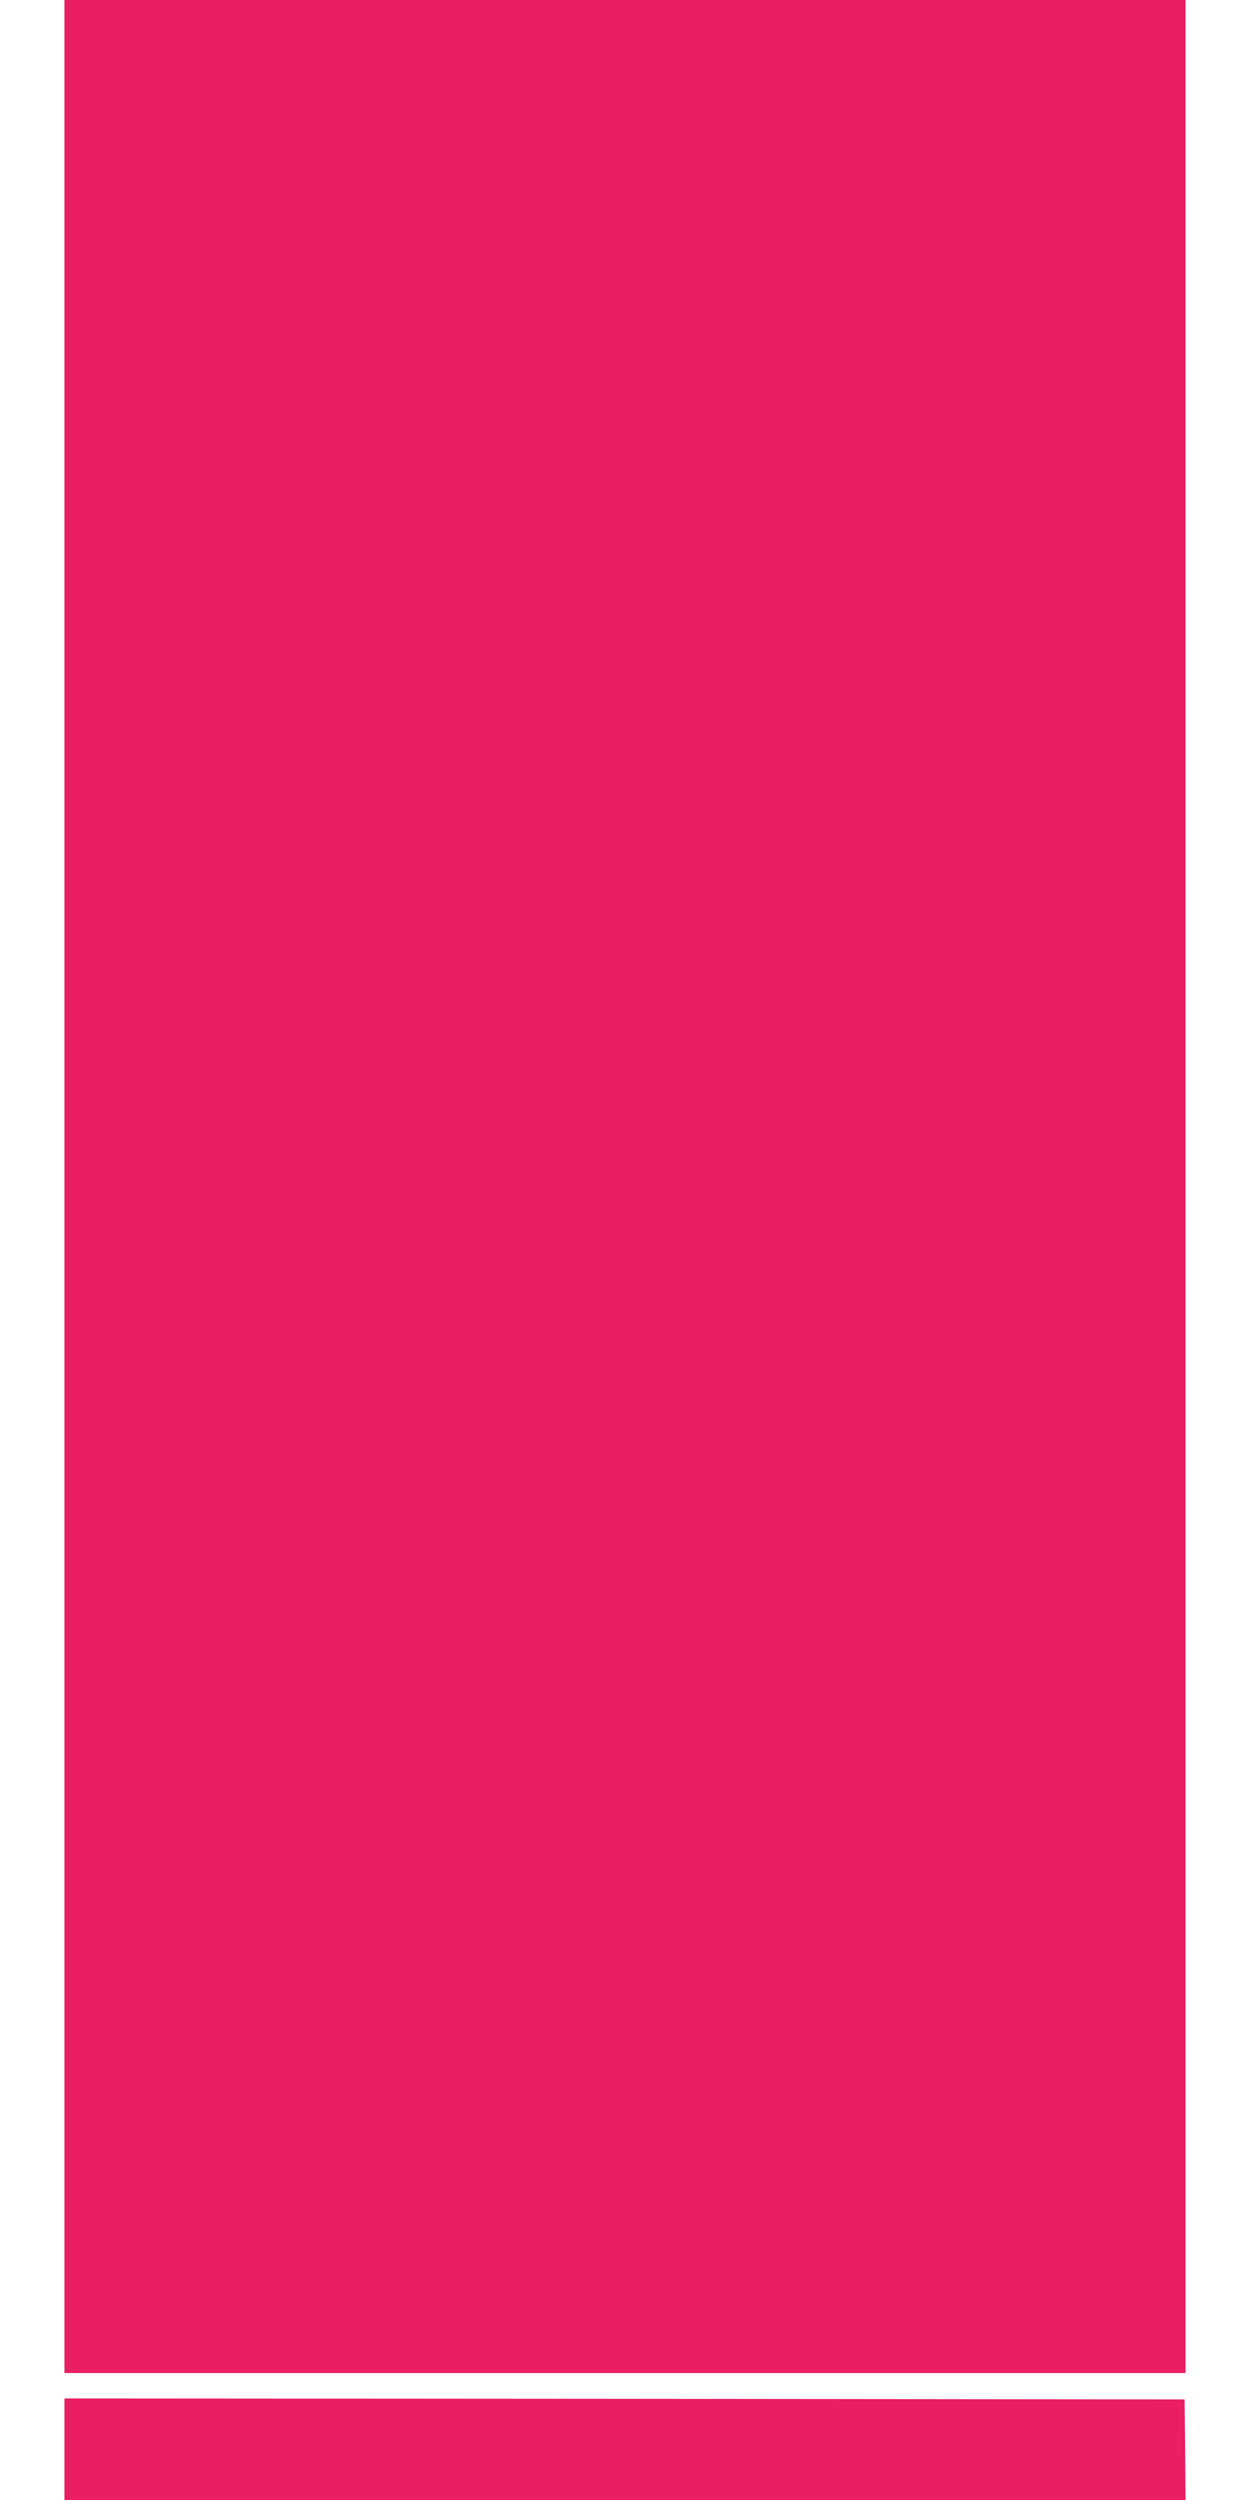
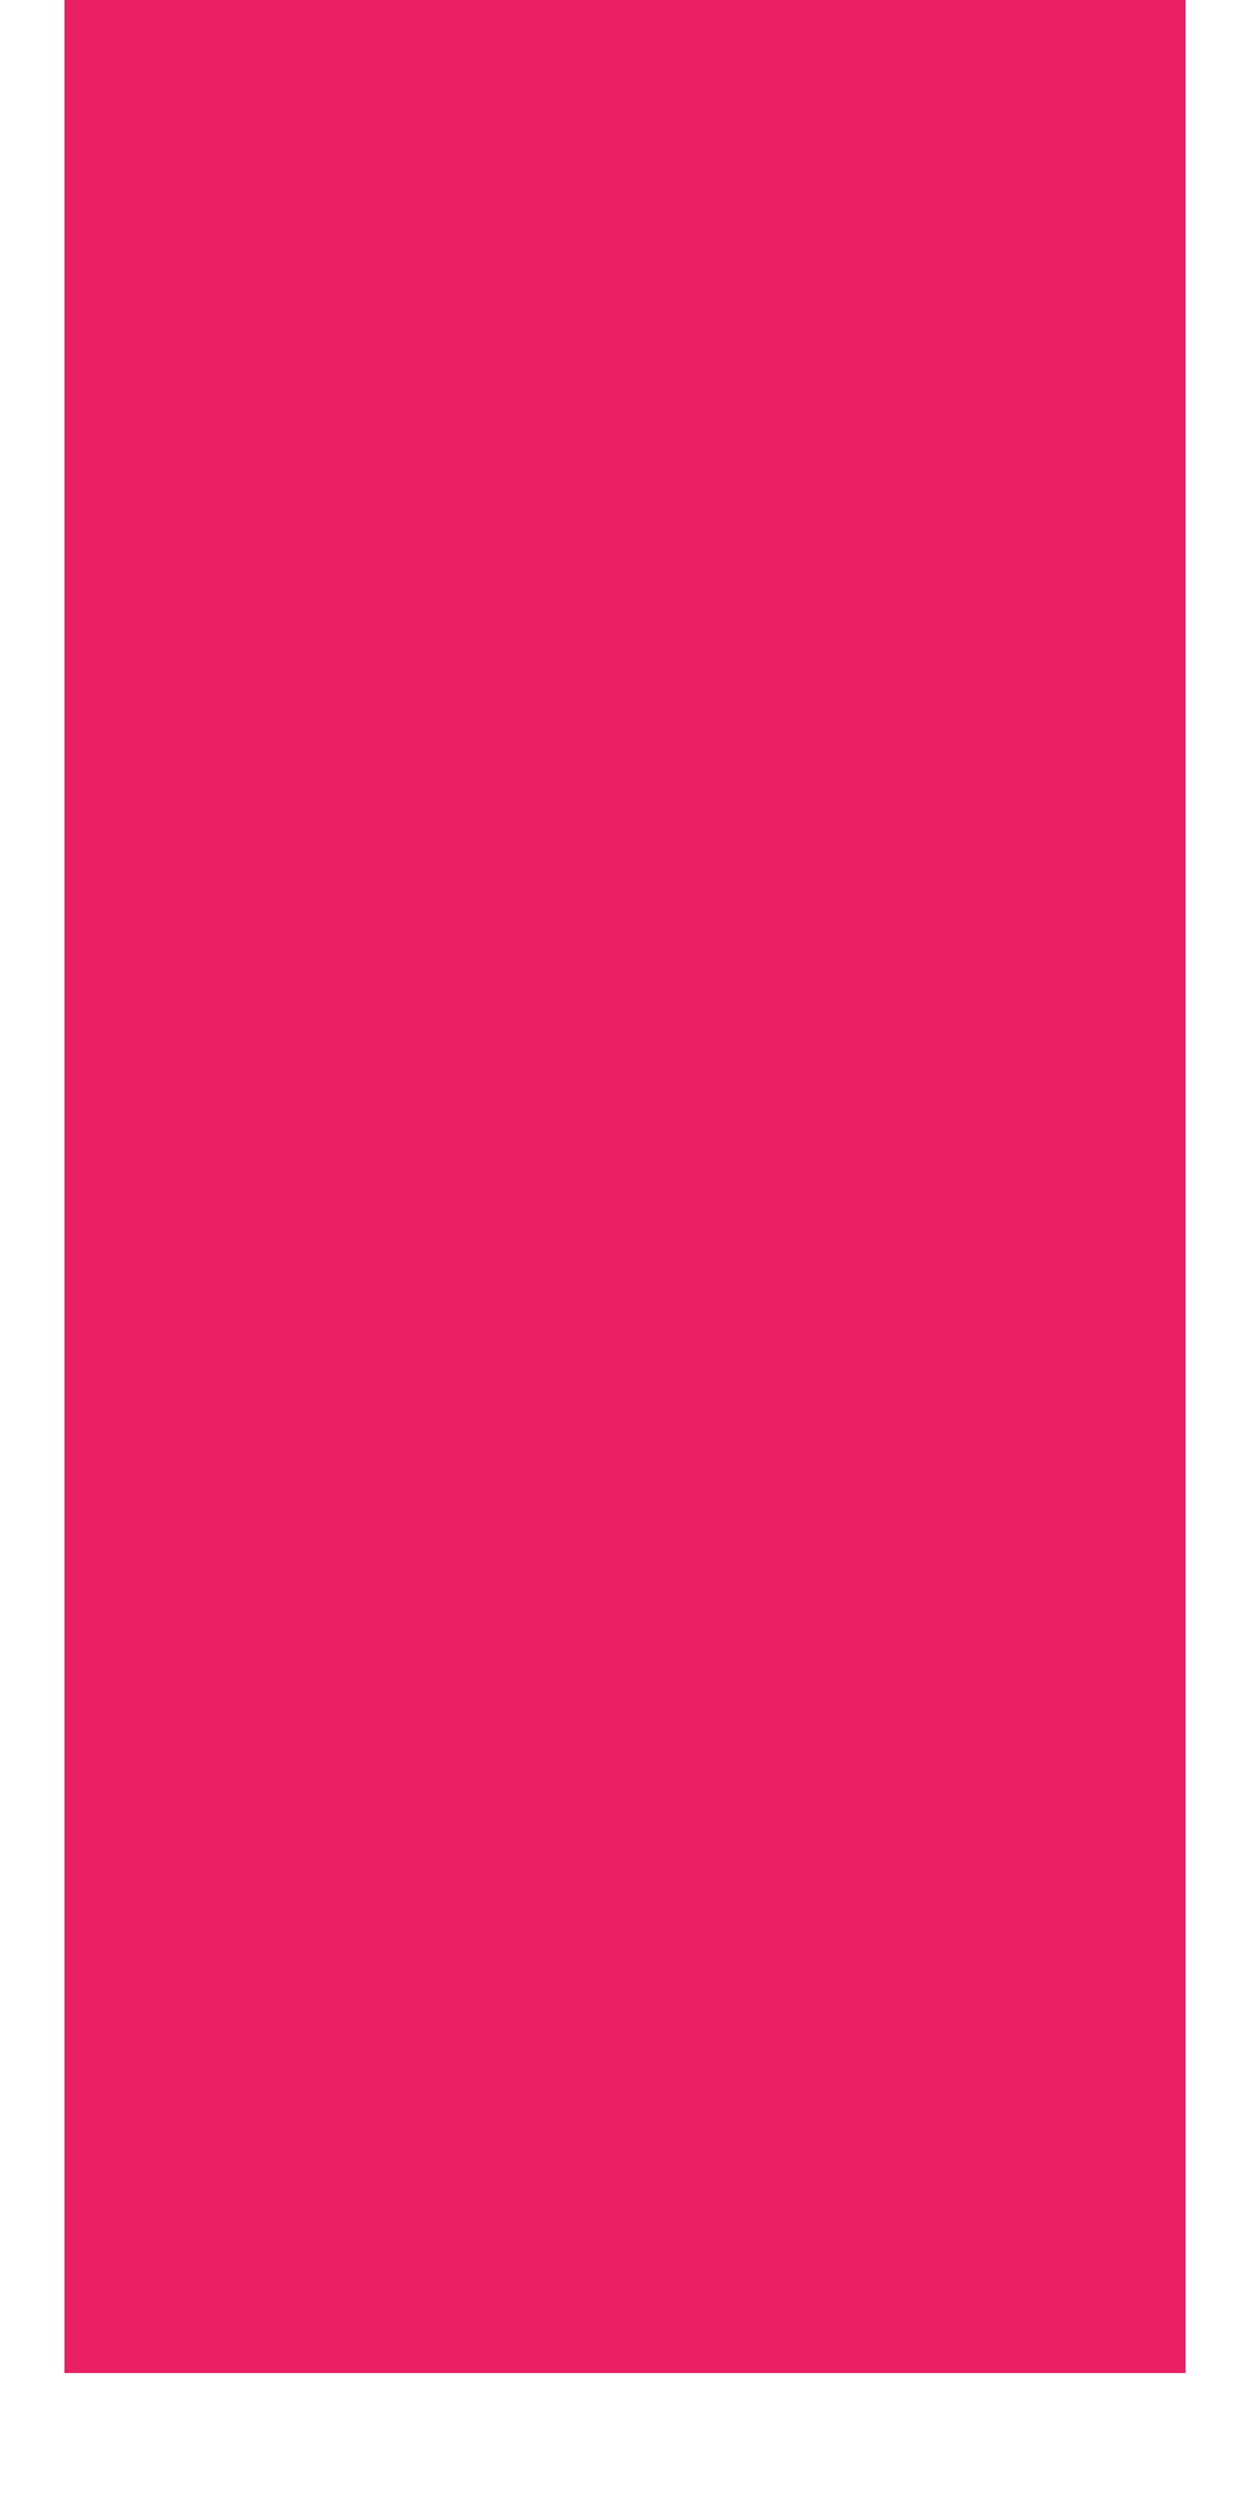
<svg xmlns="http://www.w3.org/2000/svg" version="1.0" width="640pt" height="1280pt" viewBox="0 0 640 1280" preserveAspectRatio="xMidYMid meet">
  <g transform="translate(0,1280) scale(0.1,-0.1)" fill="#e91e63" stroke="none">
    <path d="M330 6725 l0 -6075 2870 0 2870 0 0 6075 0 6075 -2870 0 -2870 0 0 -6075z" />
-     <path d="M330 260 l0 -260 2870 0 2870 0 -2 257 -3 258 -2867 3 -2868 2 0 -260z" />
  </g>
</svg>